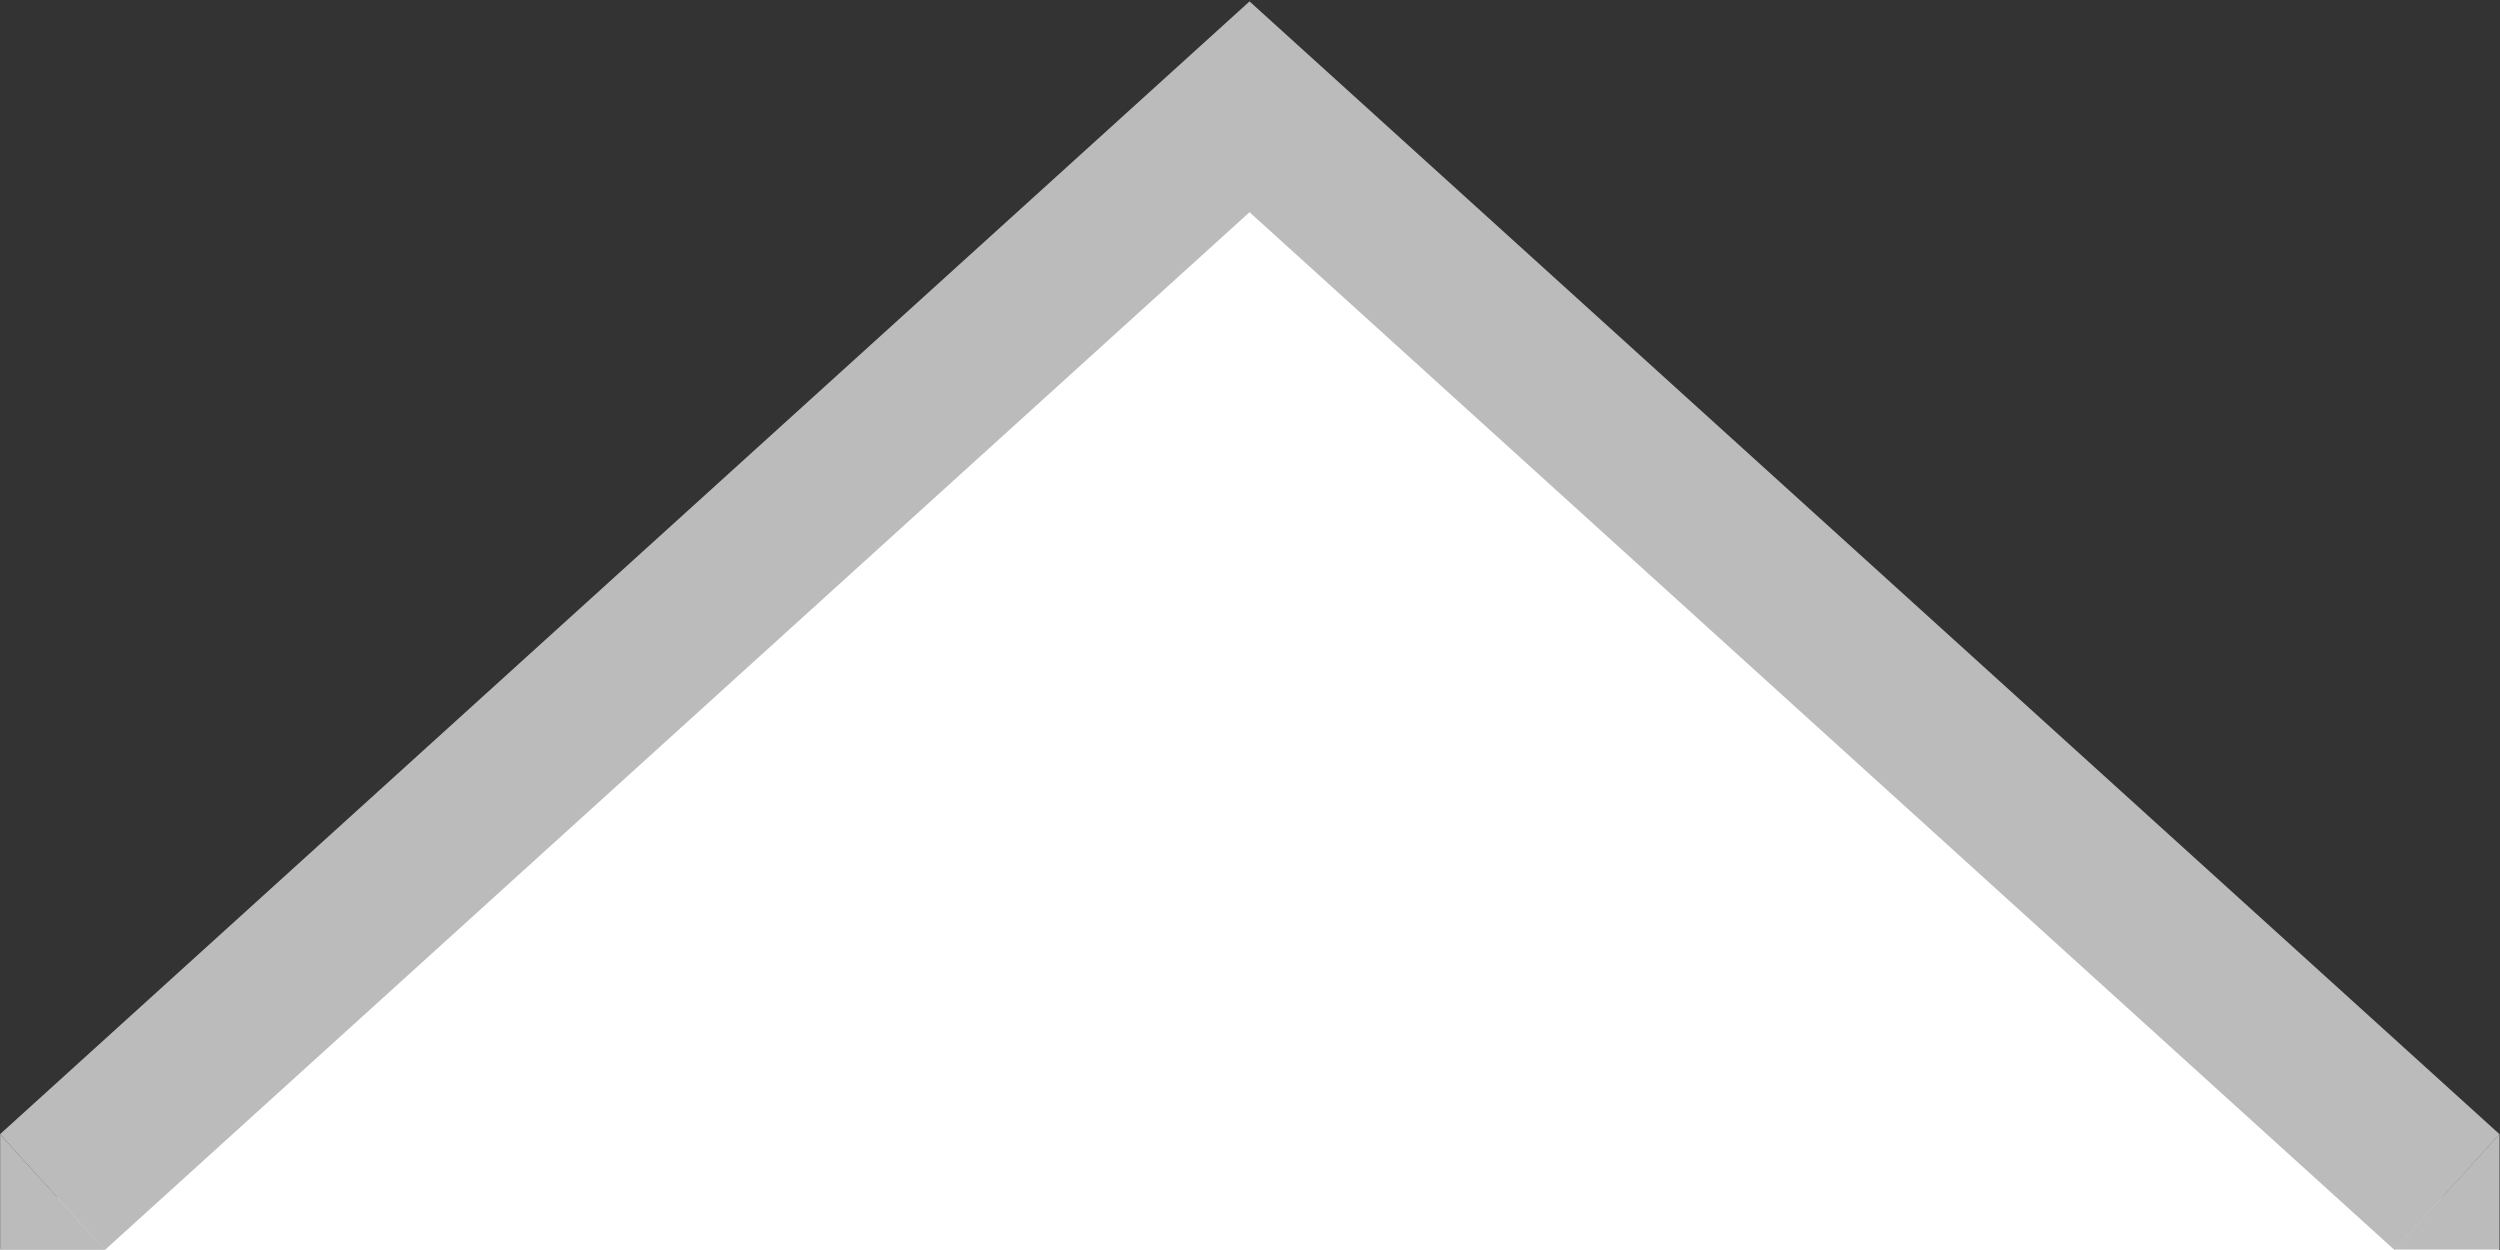
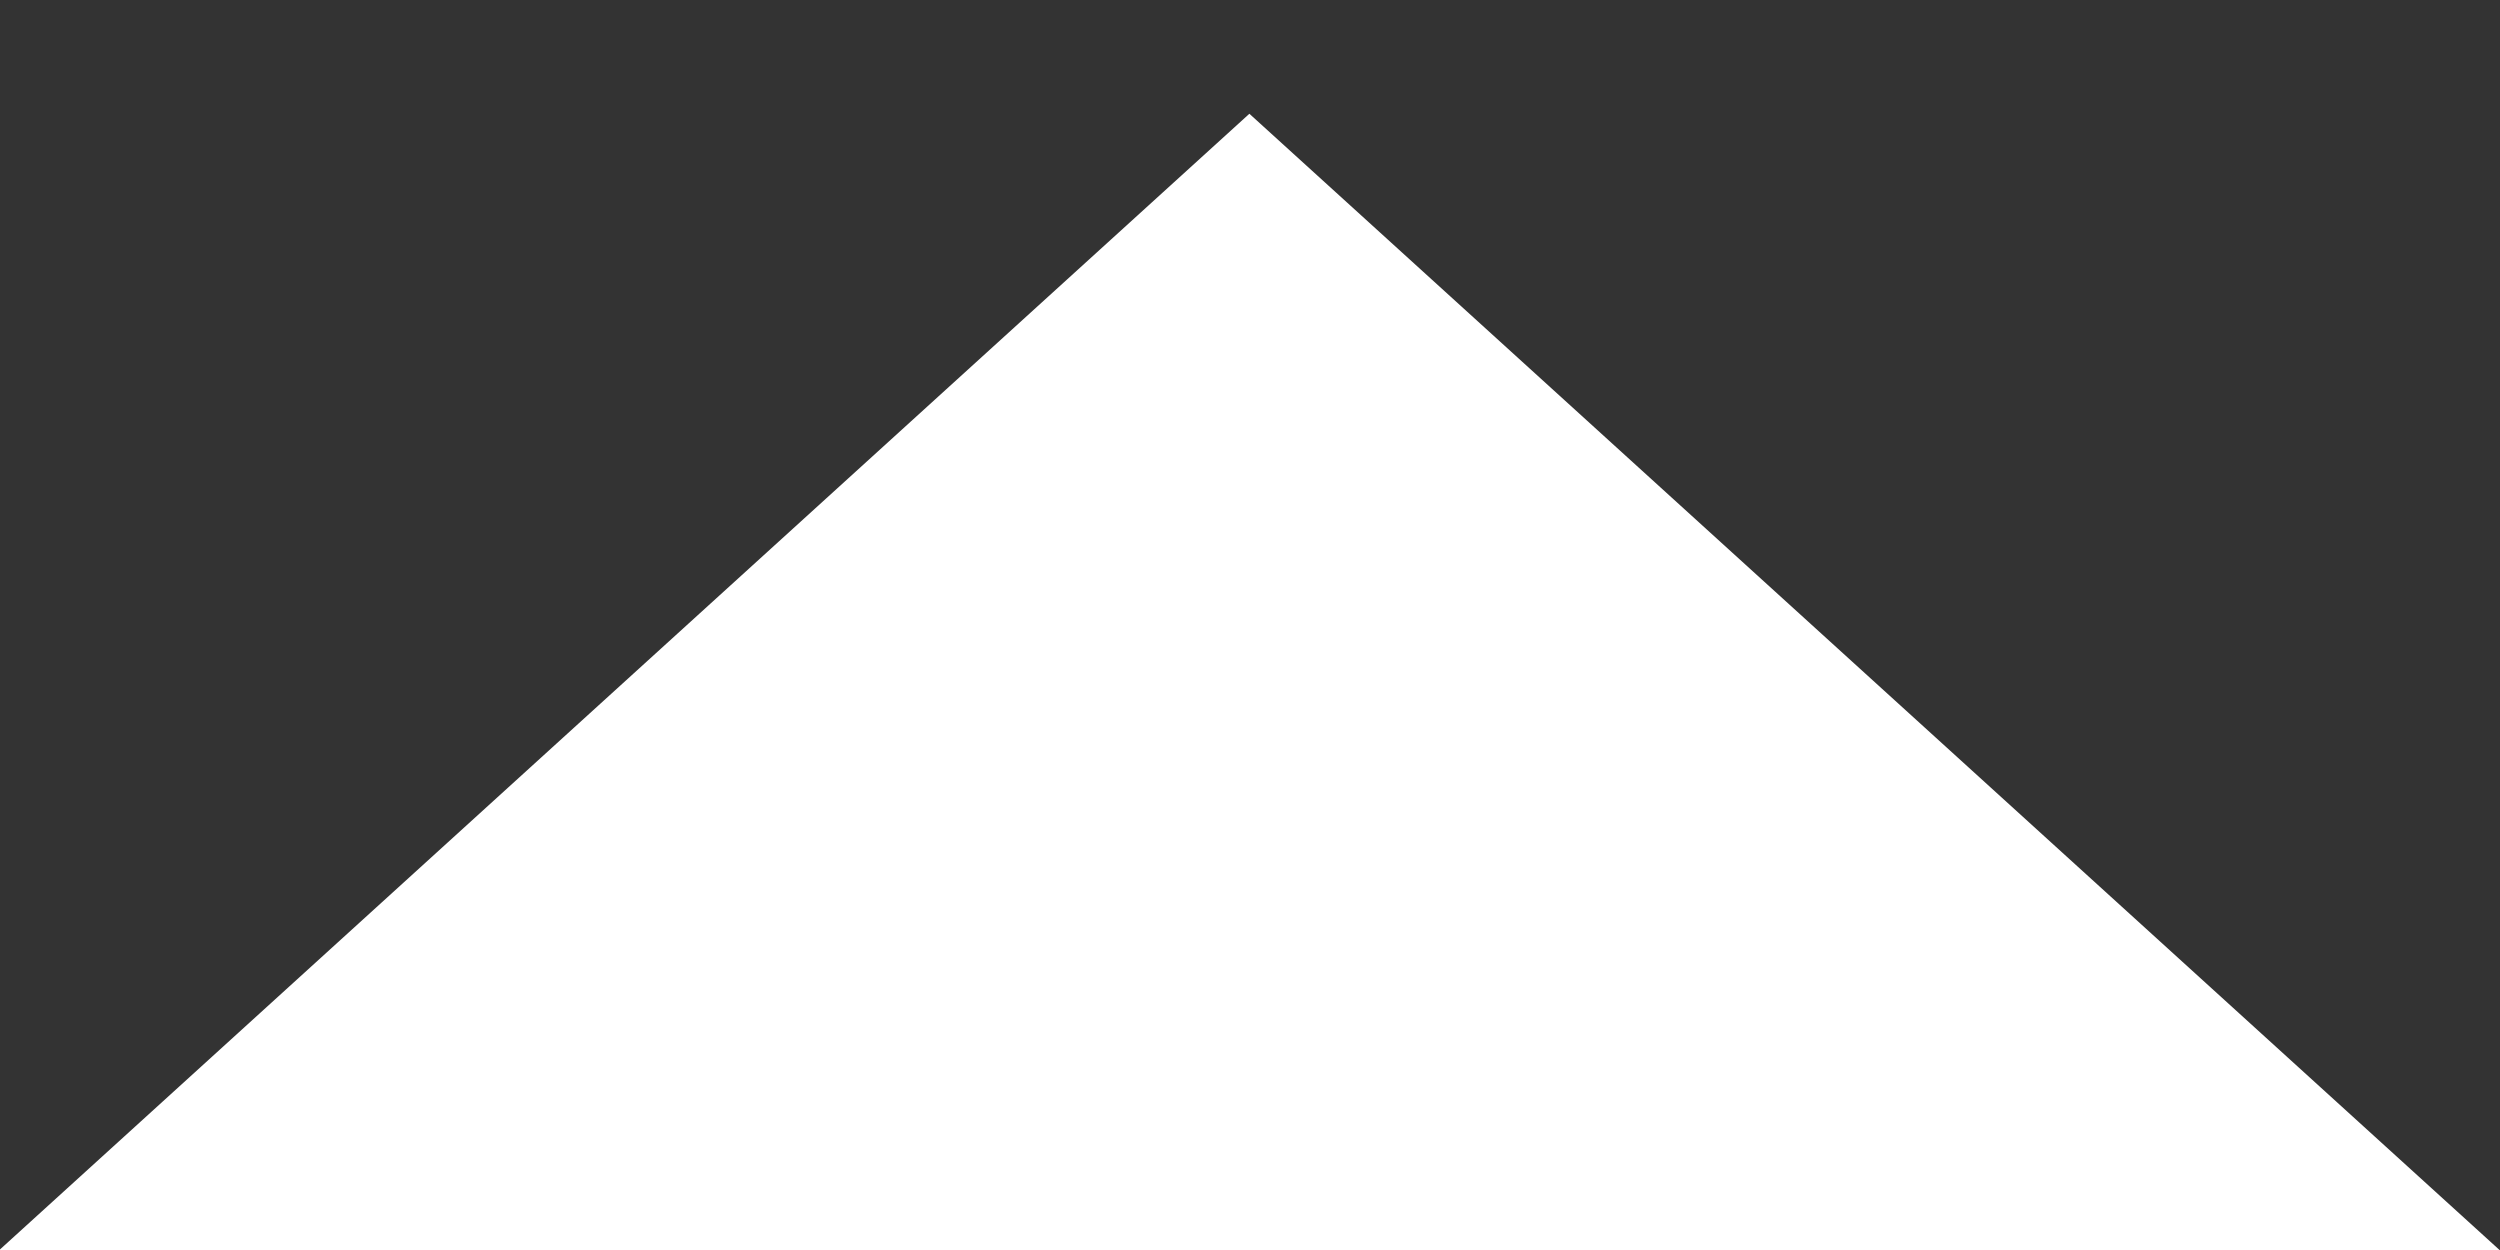
<svg xmlns="http://www.w3.org/2000/svg" width="16px" height="8px" viewBox="0 0 16 8" version="1.1">
  <rect x="0" y="0" width="16" height="8" fill="#333333" stroke="none" />
  <title>dropdown-tip</title>
  <g id="Home" stroke="none" stroke-width="1" fill="none" fill-rule="evenodd">
    <g id="Group">
-       <rect id="Rectangle" opacity="0.6" x="0.161" y="5.68434189e-14" width="16" height="8" />
      <polygon id="Rectangle" fill="#FFFFFF" fill-rule="nonzero" points="15.997 8 -0.004 8 7.996 0.728" />
-       <polygon id="Path" fill="#BBBBBB" fill-rule="nonzero" points="-0 7.259 7.997 0.009 15.997 7.259 15.325 8 7.997 1.358 0.671 8" />
-       <polygon id="Path-2" fill="#BBBBBB" transform="translate(0.336, 7.63) scale(-1, 1) translate(-0.336, -7.63) " points="0.671 7.26 5.68434189e-14 7.999 0.671 7.999" />
-       <polygon id="Path-2" fill="#BBBBBB" points="15.997 7.258 15.325 7.997 15.997 7.997" />
    </g>
  </g>
</svg>